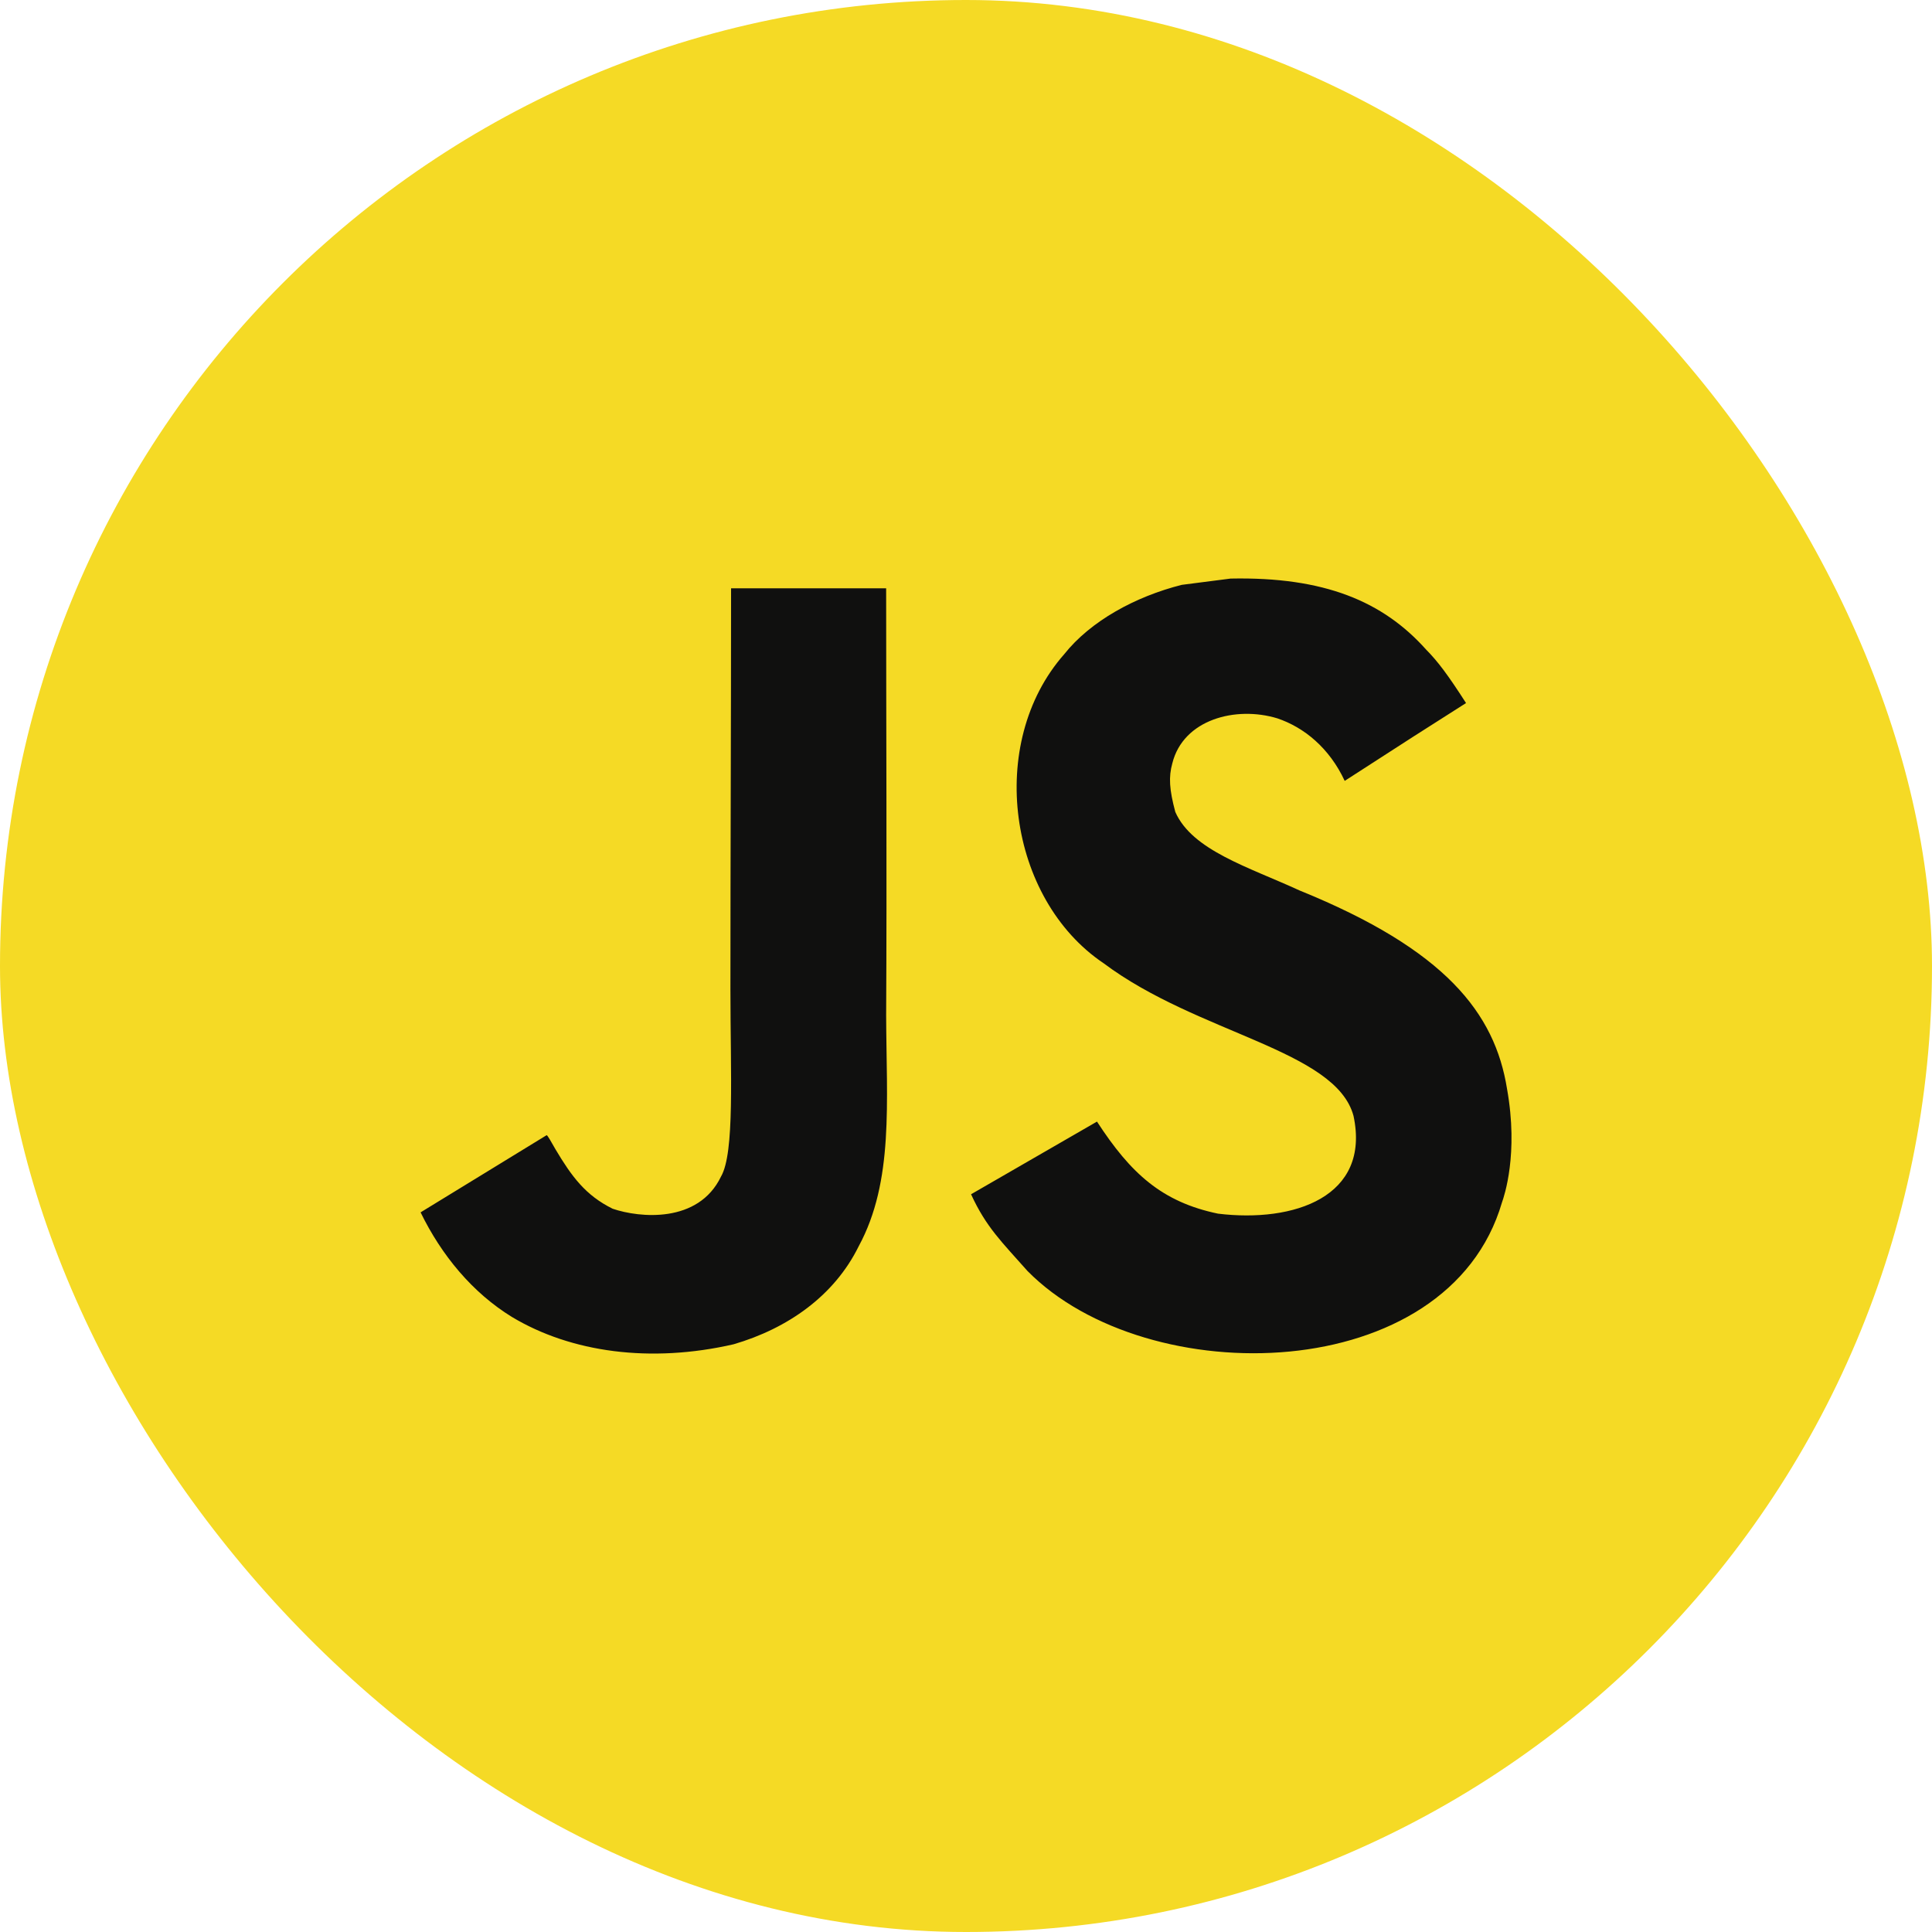
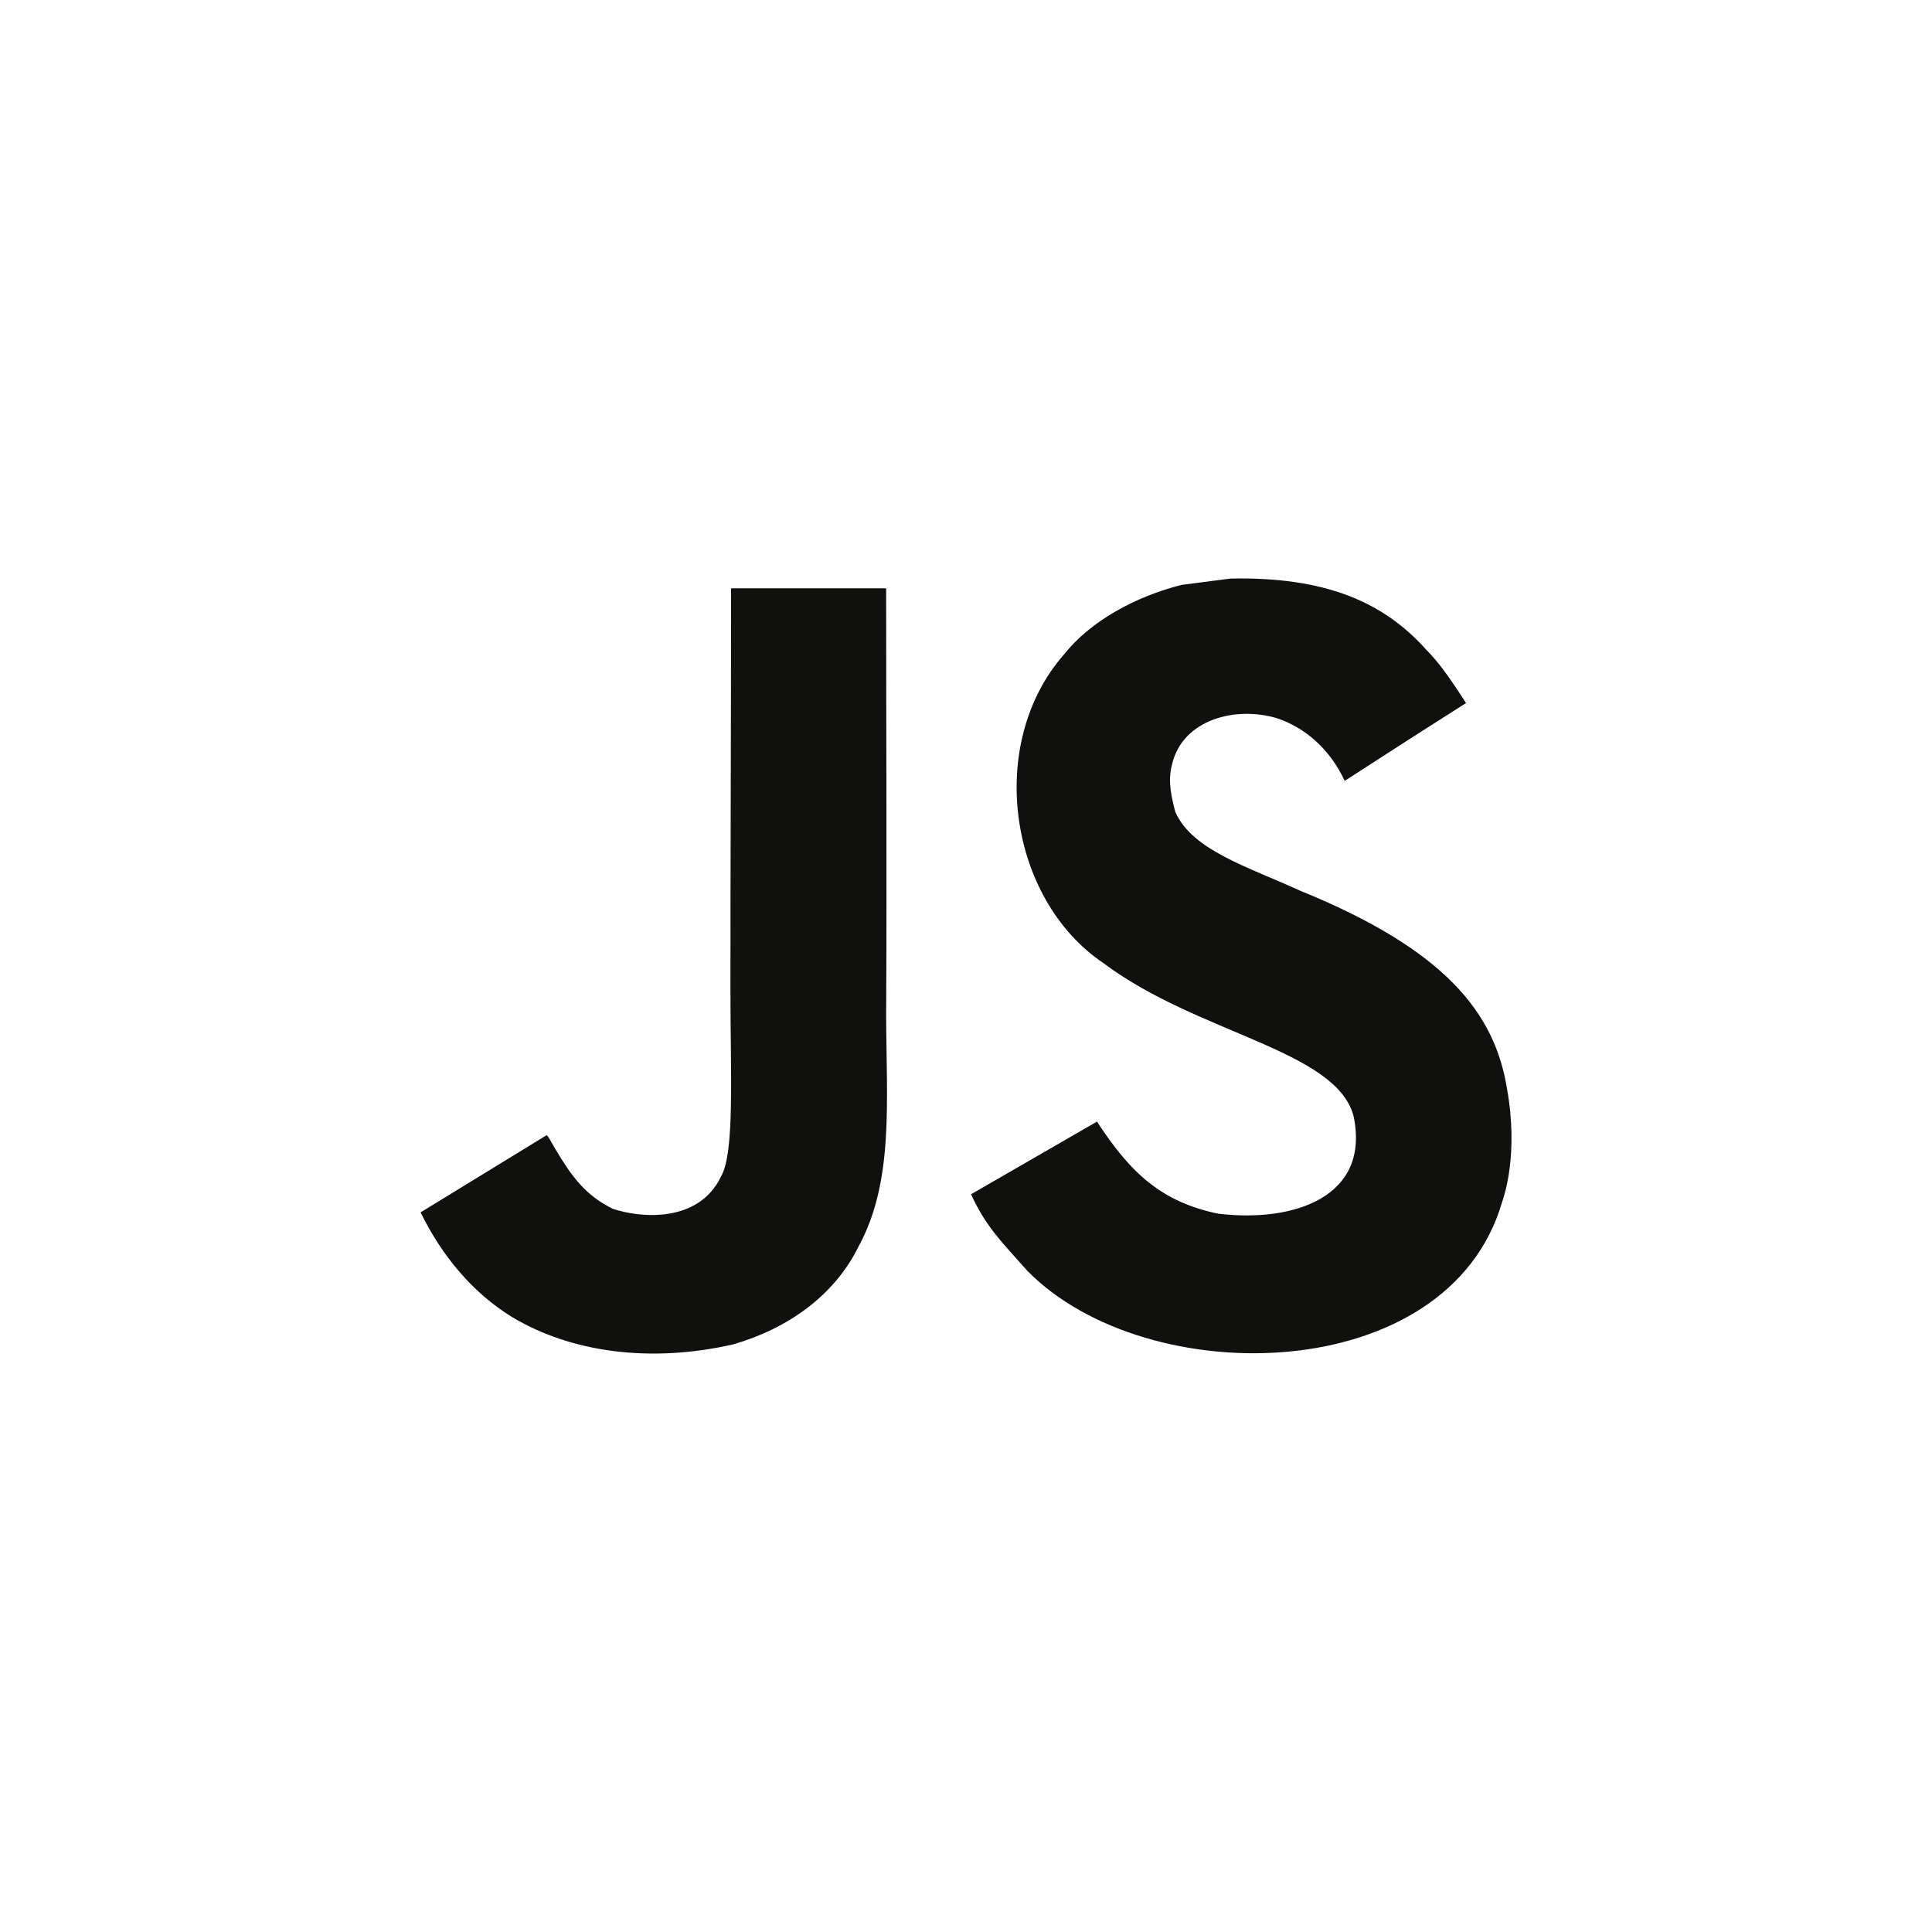
<svg xmlns="http://www.w3.org/2000/svg" width="60" height="60" viewBox="0 0 60 60" fill="none">
-   <rect width="60" height="60" rx="30" fill="#F5DA25" />
  <path d="M46.802 33.814C46.425 31.465 44.893 29.493 40.356 27.653C38.781 26.928 37.024 26.41 36.5 25.215C36.314 24.521 36.29 24.129 36.407 23.708C36.745 22.343 38.374 21.917 39.666 22.308C40.498 22.587 41.286 23.229 41.761 24.251C43.983 22.813 43.978 22.822 45.529 21.834C44.962 20.953 44.658 20.547 44.286 20.17C42.95 18.677 41.13 17.909 38.218 17.968C37.714 18.031 37.205 18.1 36.701 18.163C35.247 18.53 33.862 19.294 33.05 20.317C30.613 23.082 31.308 27.922 34.273 29.914C37.195 32.106 41.487 32.605 42.035 34.656C42.569 37.167 40.19 37.979 37.826 37.691C36.084 37.328 35.115 36.443 34.068 34.832C32.139 35.948 32.139 35.948 30.157 37.089C30.627 38.116 31.122 38.581 31.91 39.472C35.639 43.255 44.972 43.069 46.645 37.343C46.714 37.147 47.164 35.836 46.802 33.814V33.814ZM27.52 18.271H22.704C22.704 22.431 22.684 26.561 22.684 30.721C22.684 33.369 22.821 35.796 22.391 36.54C21.686 38.004 19.86 37.822 19.028 37.539C18.182 37.123 17.751 36.531 17.252 35.694C17.115 35.454 17.012 35.268 16.978 35.253C15.671 36.051 14.369 36.853 13.062 37.651C13.713 38.987 14.673 40.147 15.901 40.901C17.736 42.002 20.203 42.34 22.782 41.748C24.461 41.258 25.909 40.245 26.668 38.703C27.764 36.682 27.529 34.235 27.52 31.529C27.544 27.114 27.52 22.7 27.52 18.271Z" fill="#10100F" />
</svg>